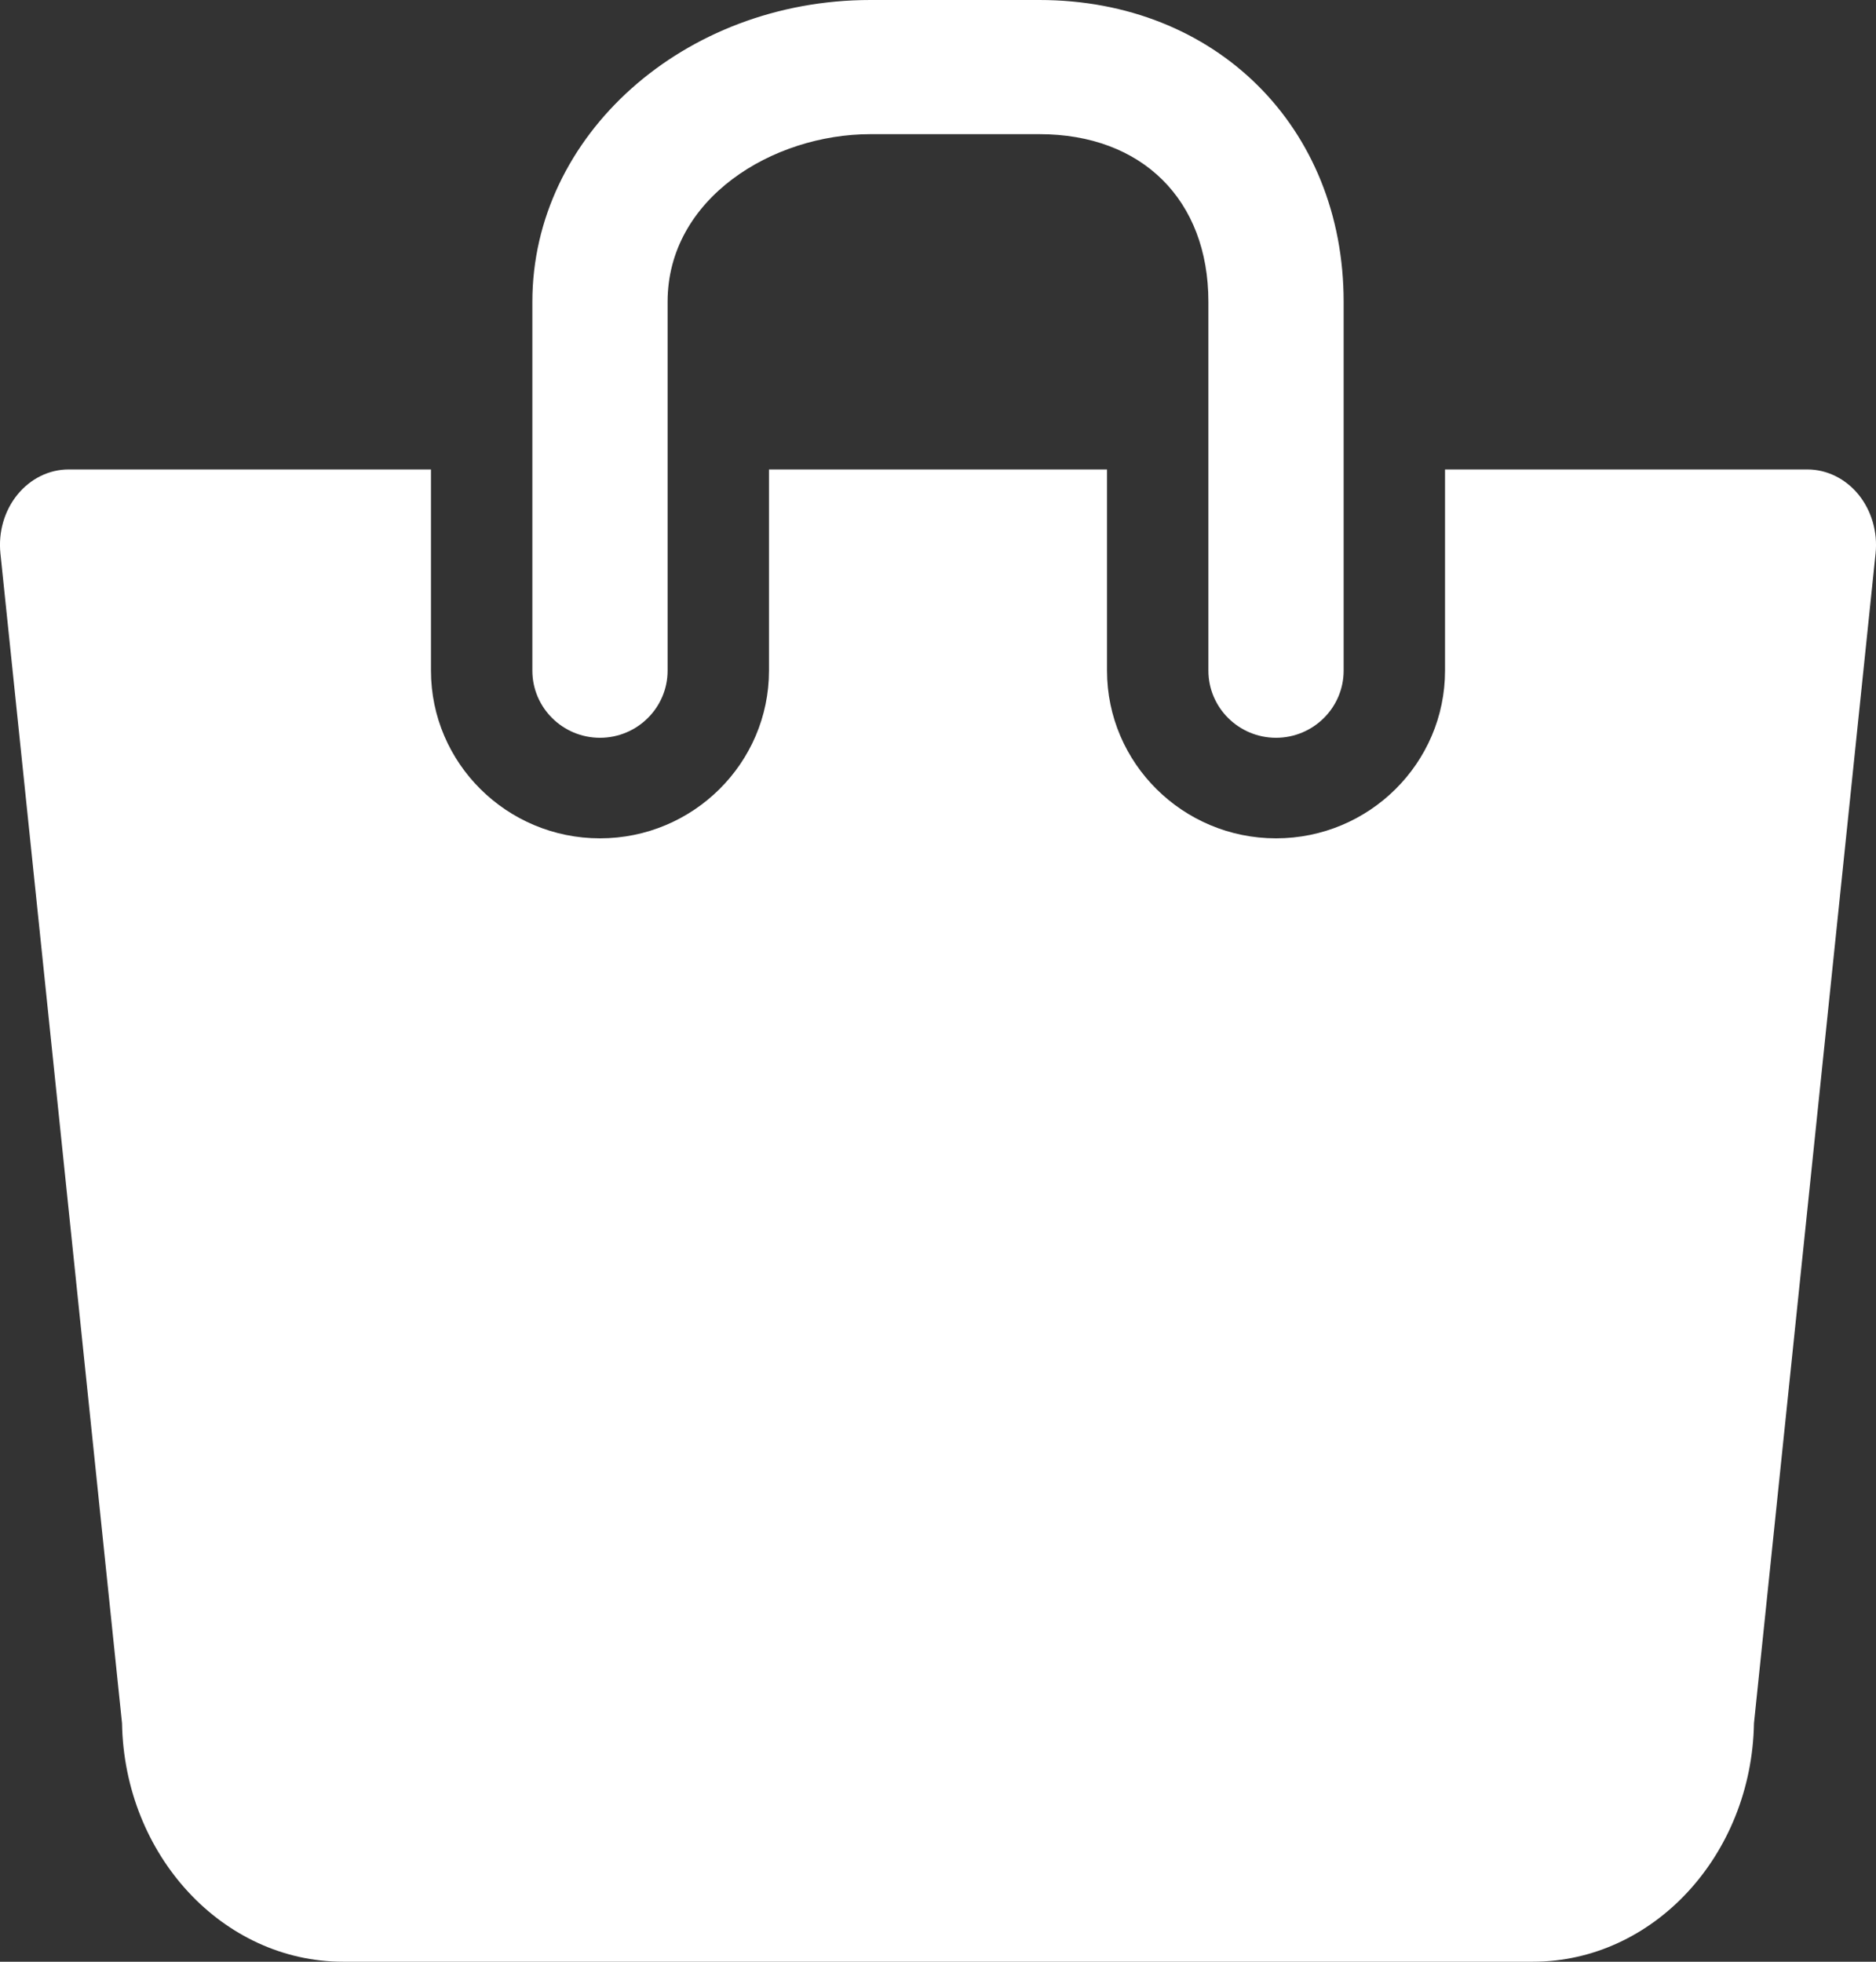
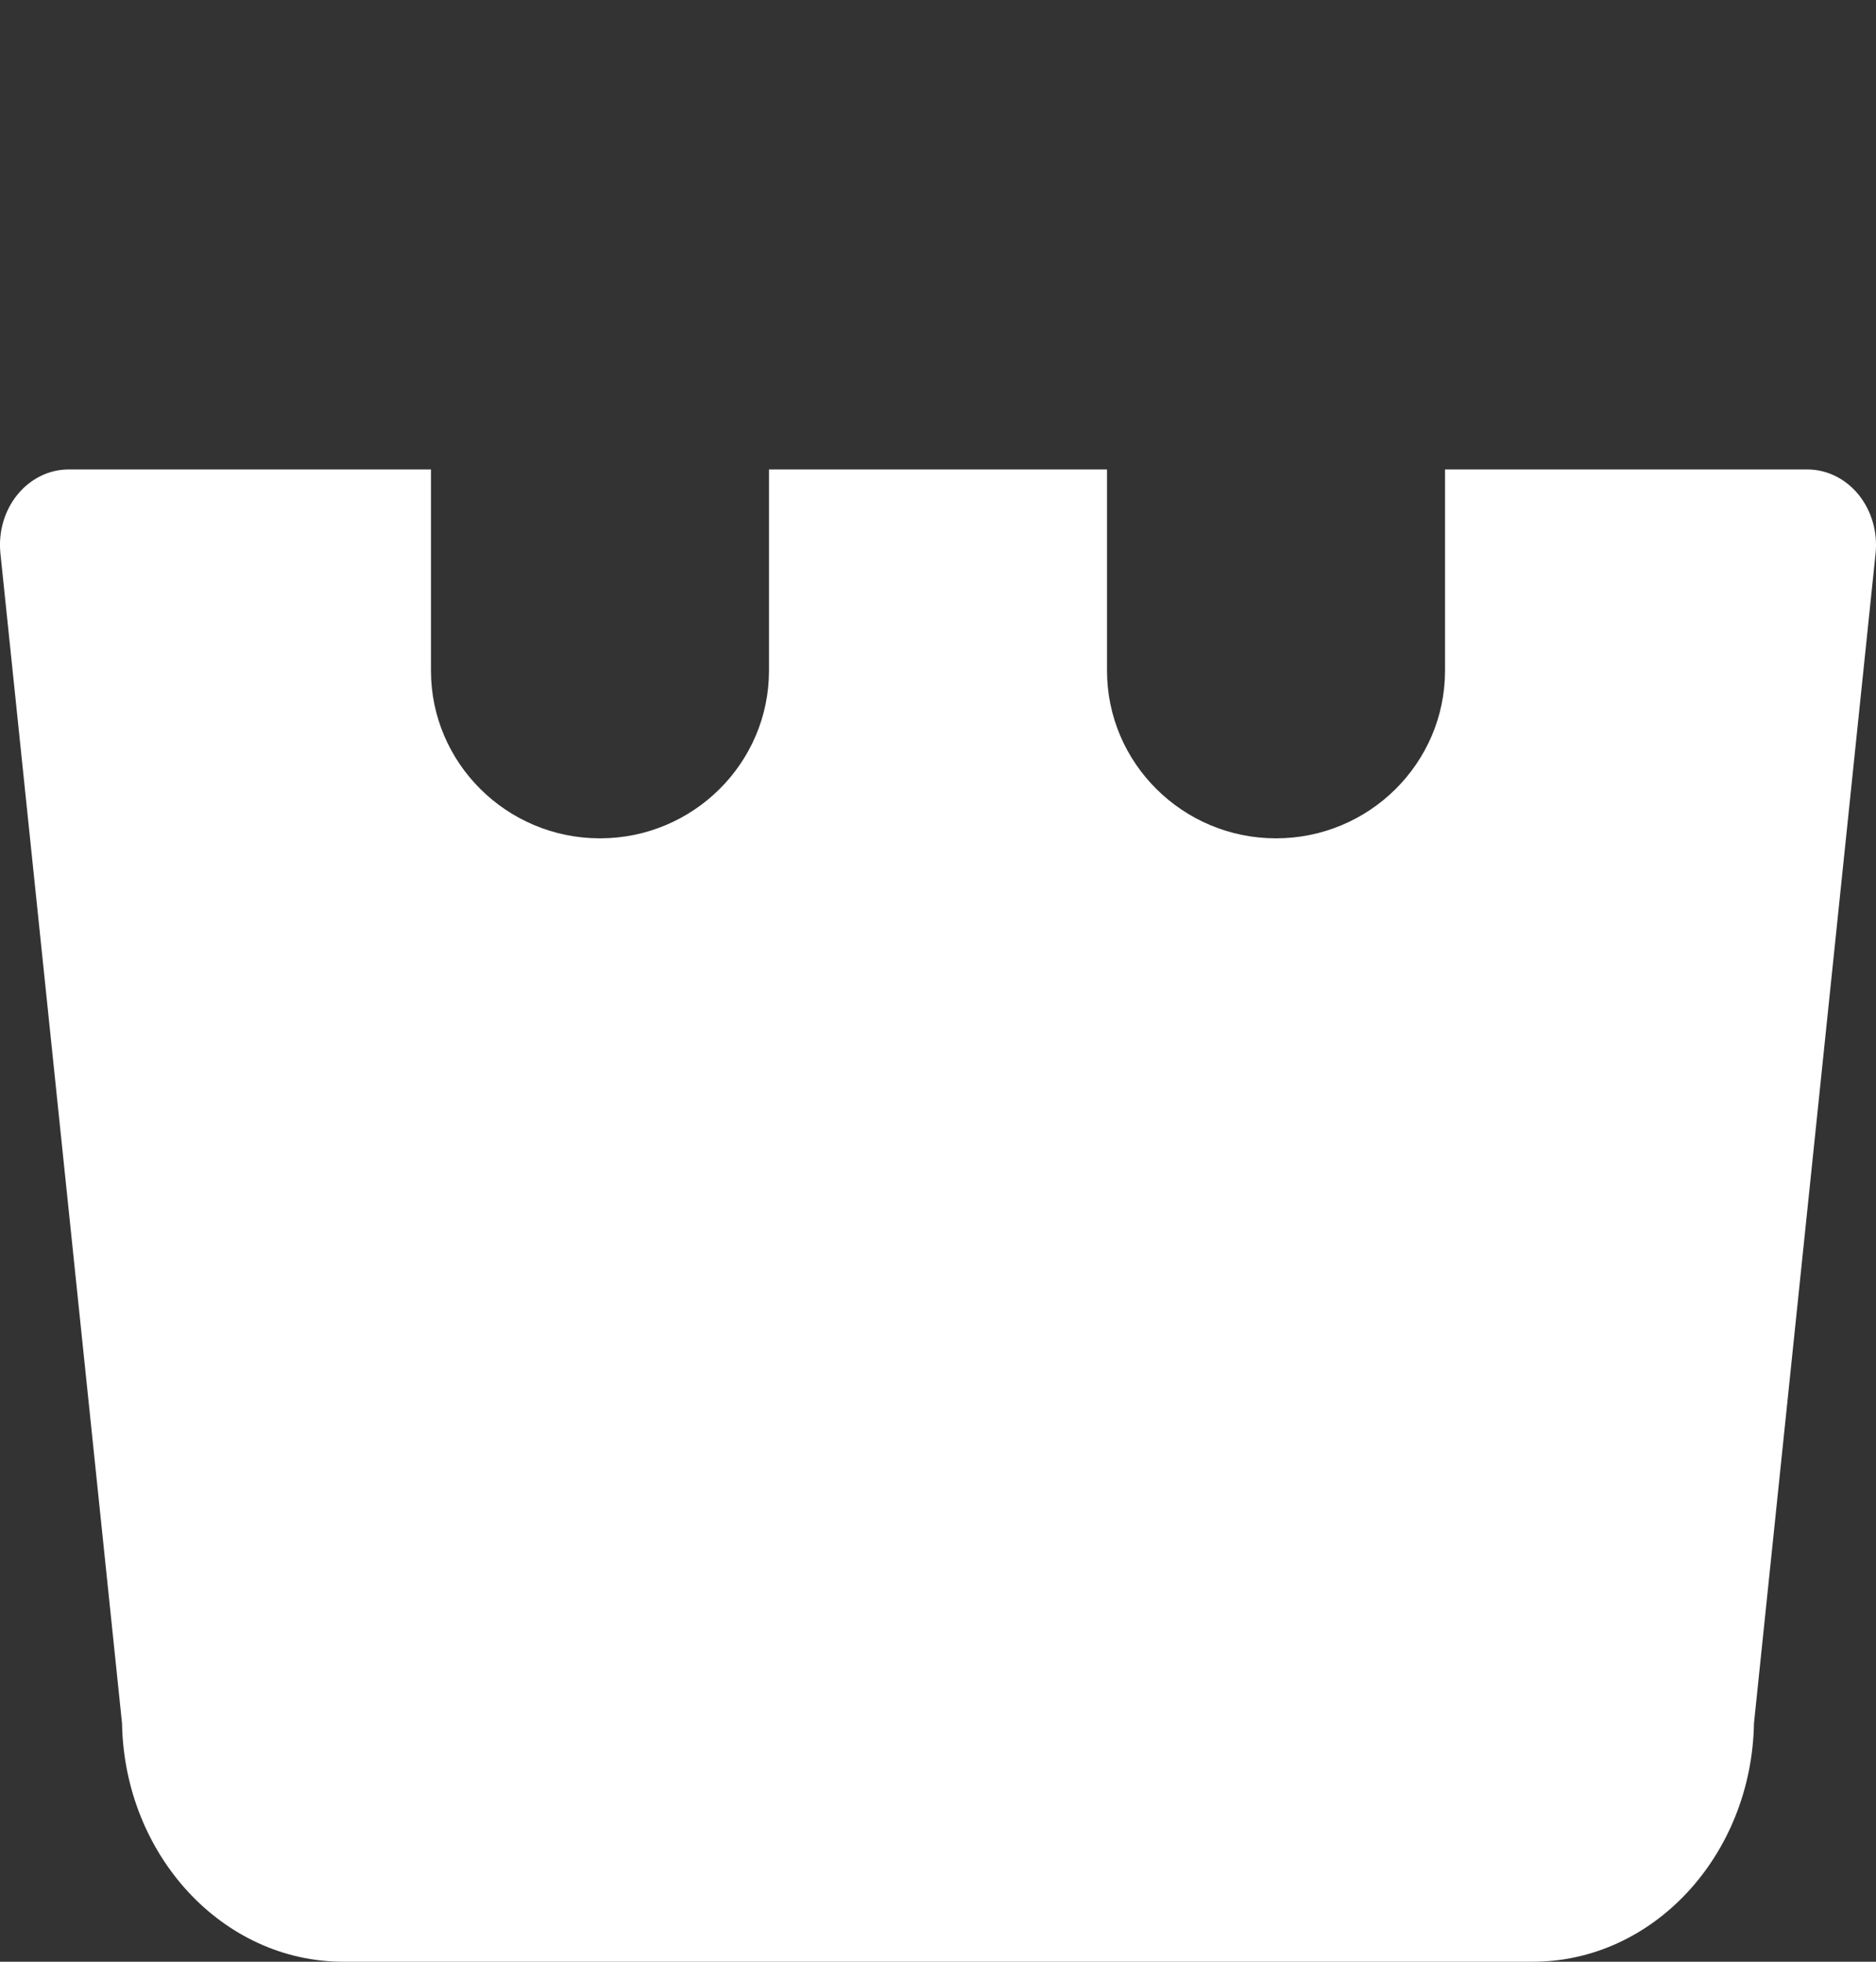
<svg xmlns="http://www.w3.org/2000/svg" width="22" height="23" viewBox="0 0 22 23" fill="none">
  <rect x="0" y="0" width="22" height="23" fill="#333333" stroke="none" />
  <path d="M21.796 5.8C21.643 5.612 21.424 5.504 21.195 5.504H16.946V7.863C16.946 8.947 16.057 9.829 14.964 9.829C13.871 9.829 12.982 8.947 12.982 7.863V5.504H9.018V7.863C9.018 8.947 8.129 9.829 7.036 9.829C5.943 9.829 5.054 8.947 5.054 7.863V5.504H0.805C0.575 5.504 0.357 5.612 0.204 5.8C0.051 5.988 -0.021 6.239 0.005 6.489L1.431 20.204C1.458 21.751 2.611 23 4.024 23H17.976C19.389 23 20.542 21.751 20.569 20.204L21.995 6.489C22.021 6.239 21.948 5.988 21.796 5.8Z" fill="white" />
-   <path d="M7.036 8.65C7.473 8.65 7.829 8.297 7.829 7.863V3.538C7.829 2.324 9.063 1.573 10.207 1.573H12.189C13.393 1.573 14.171 2.344 14.171 3.538V7.863C14.171 8.297 14.527 8.65 14.964 8.65C15.401 8.65 15.757 8.297 15.757 7.863V3.538C15.757 1.488 14.256 0 12.189 0H10.207C8.022 0 6.243 1.587 6.243 3.538V7.863C6.243 8.297 6.599 8.65 7.036 8.65Z" fill="white" />
</svg>